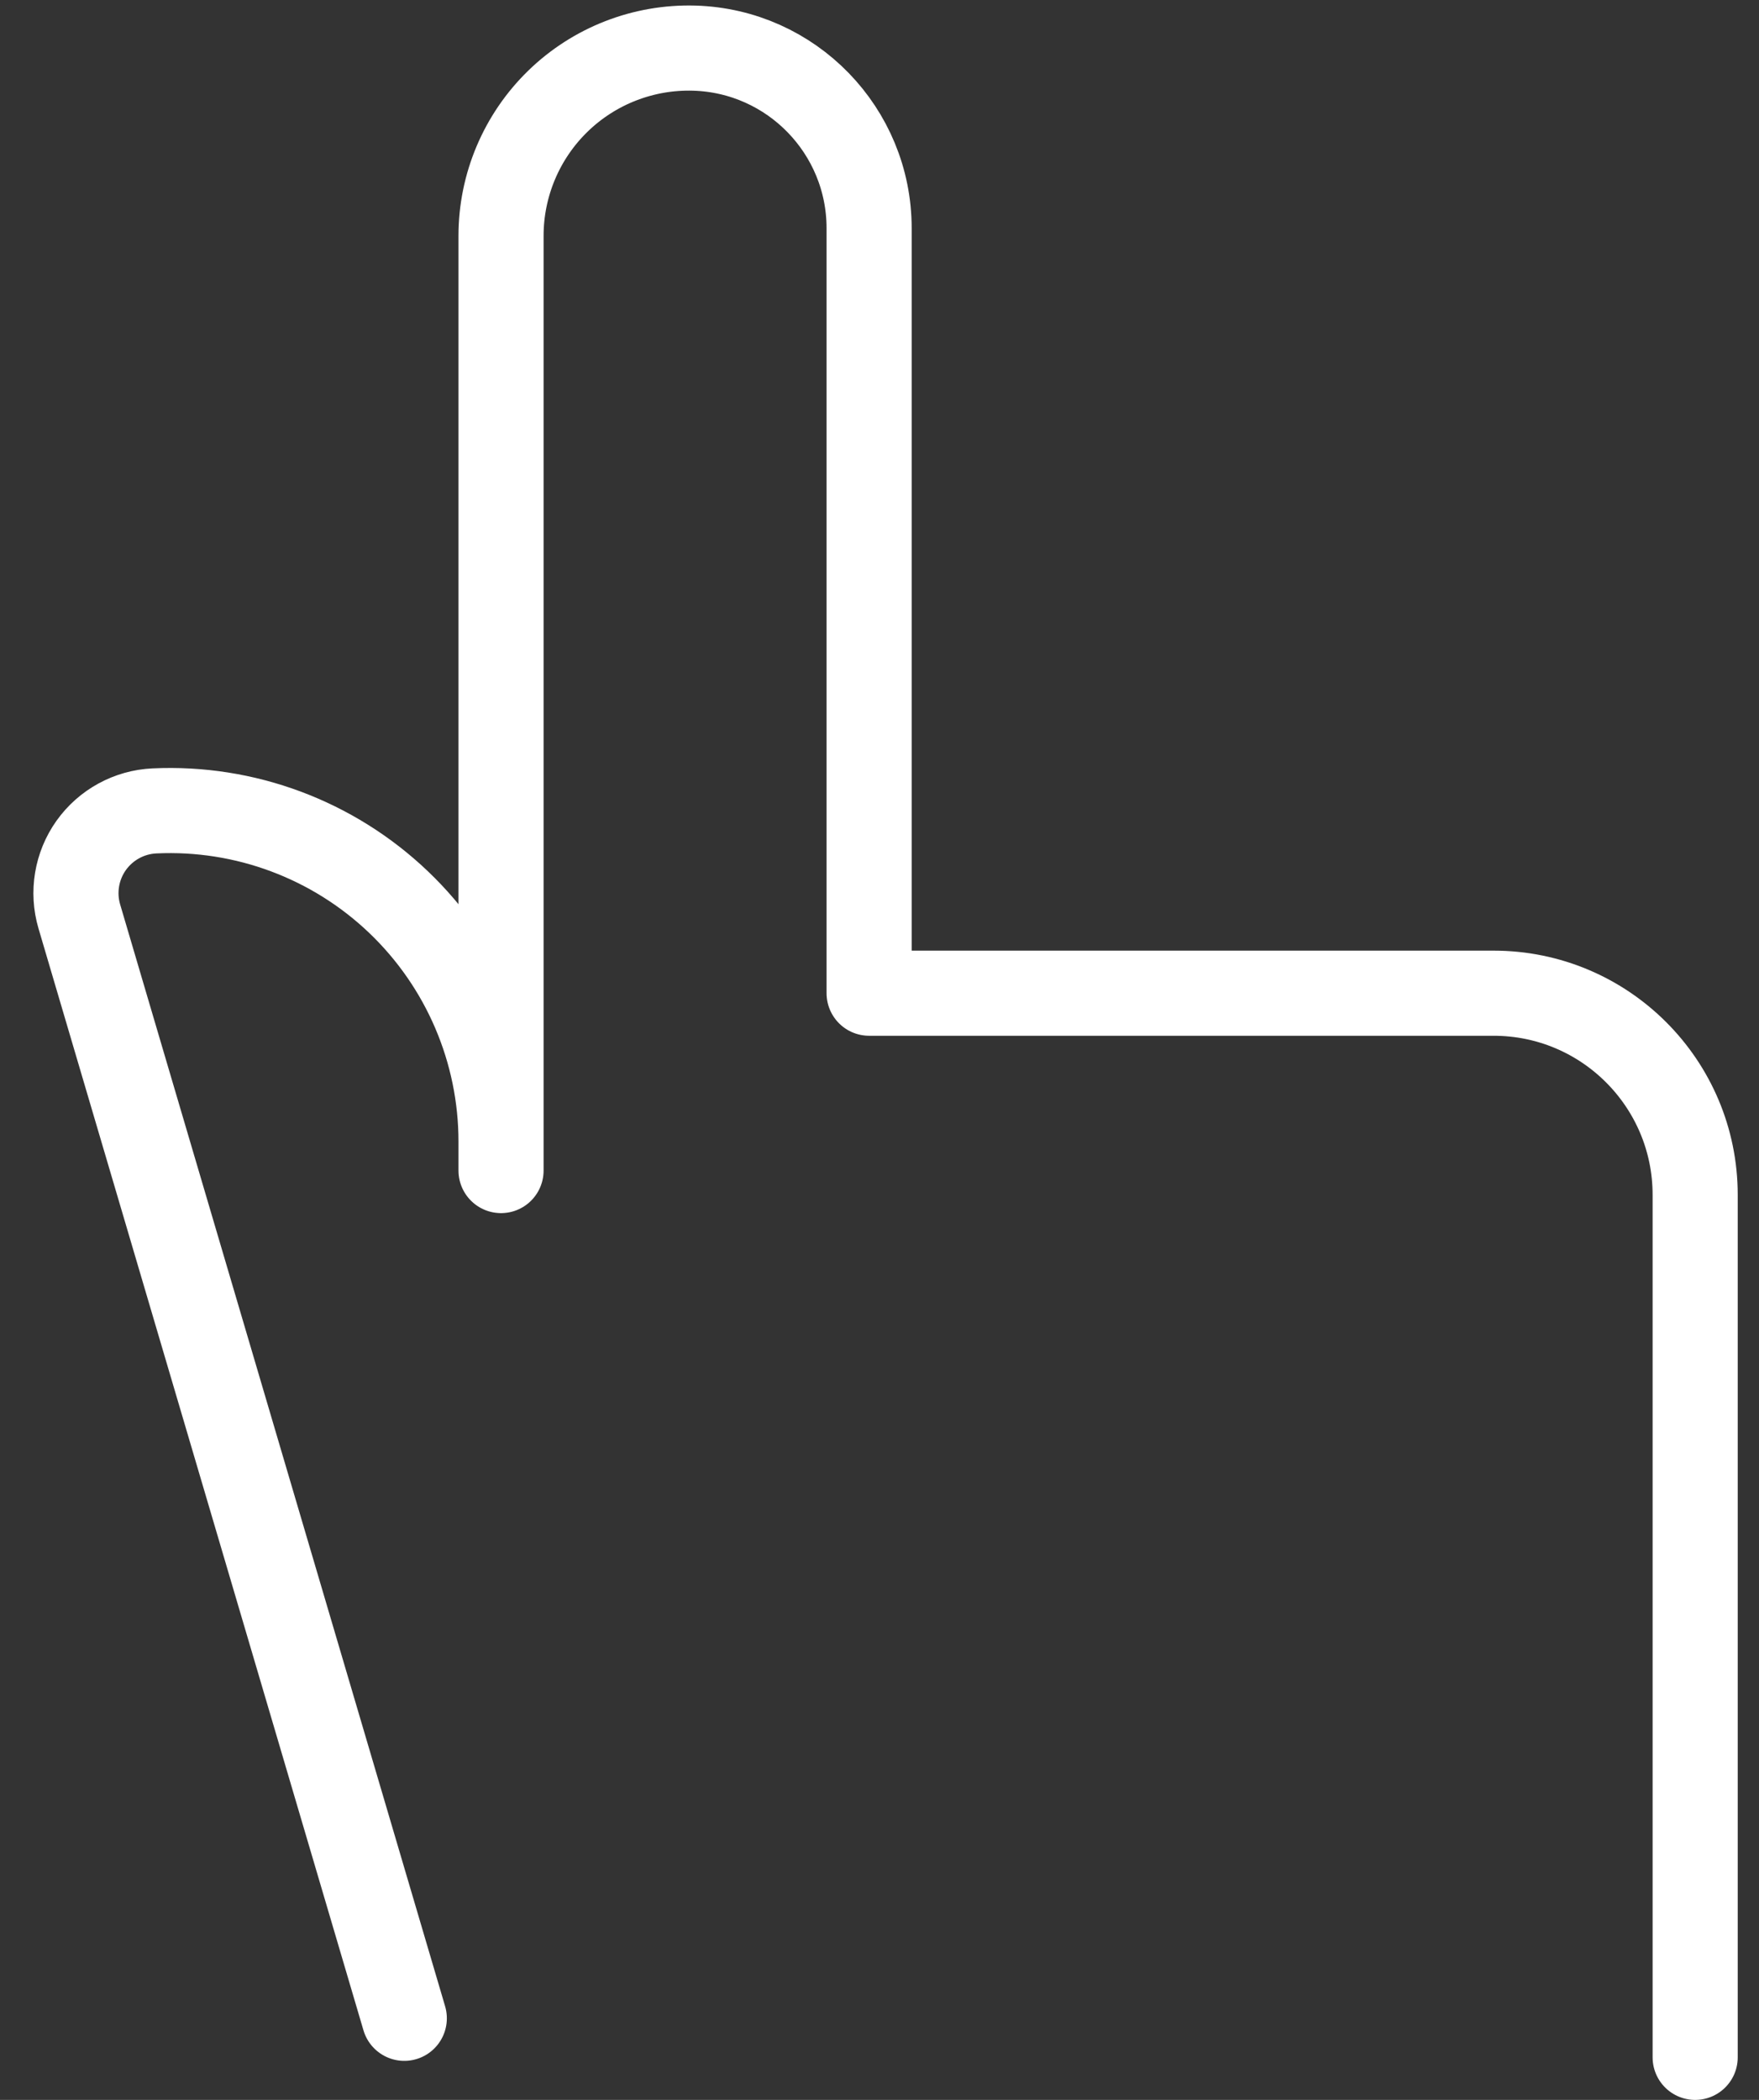
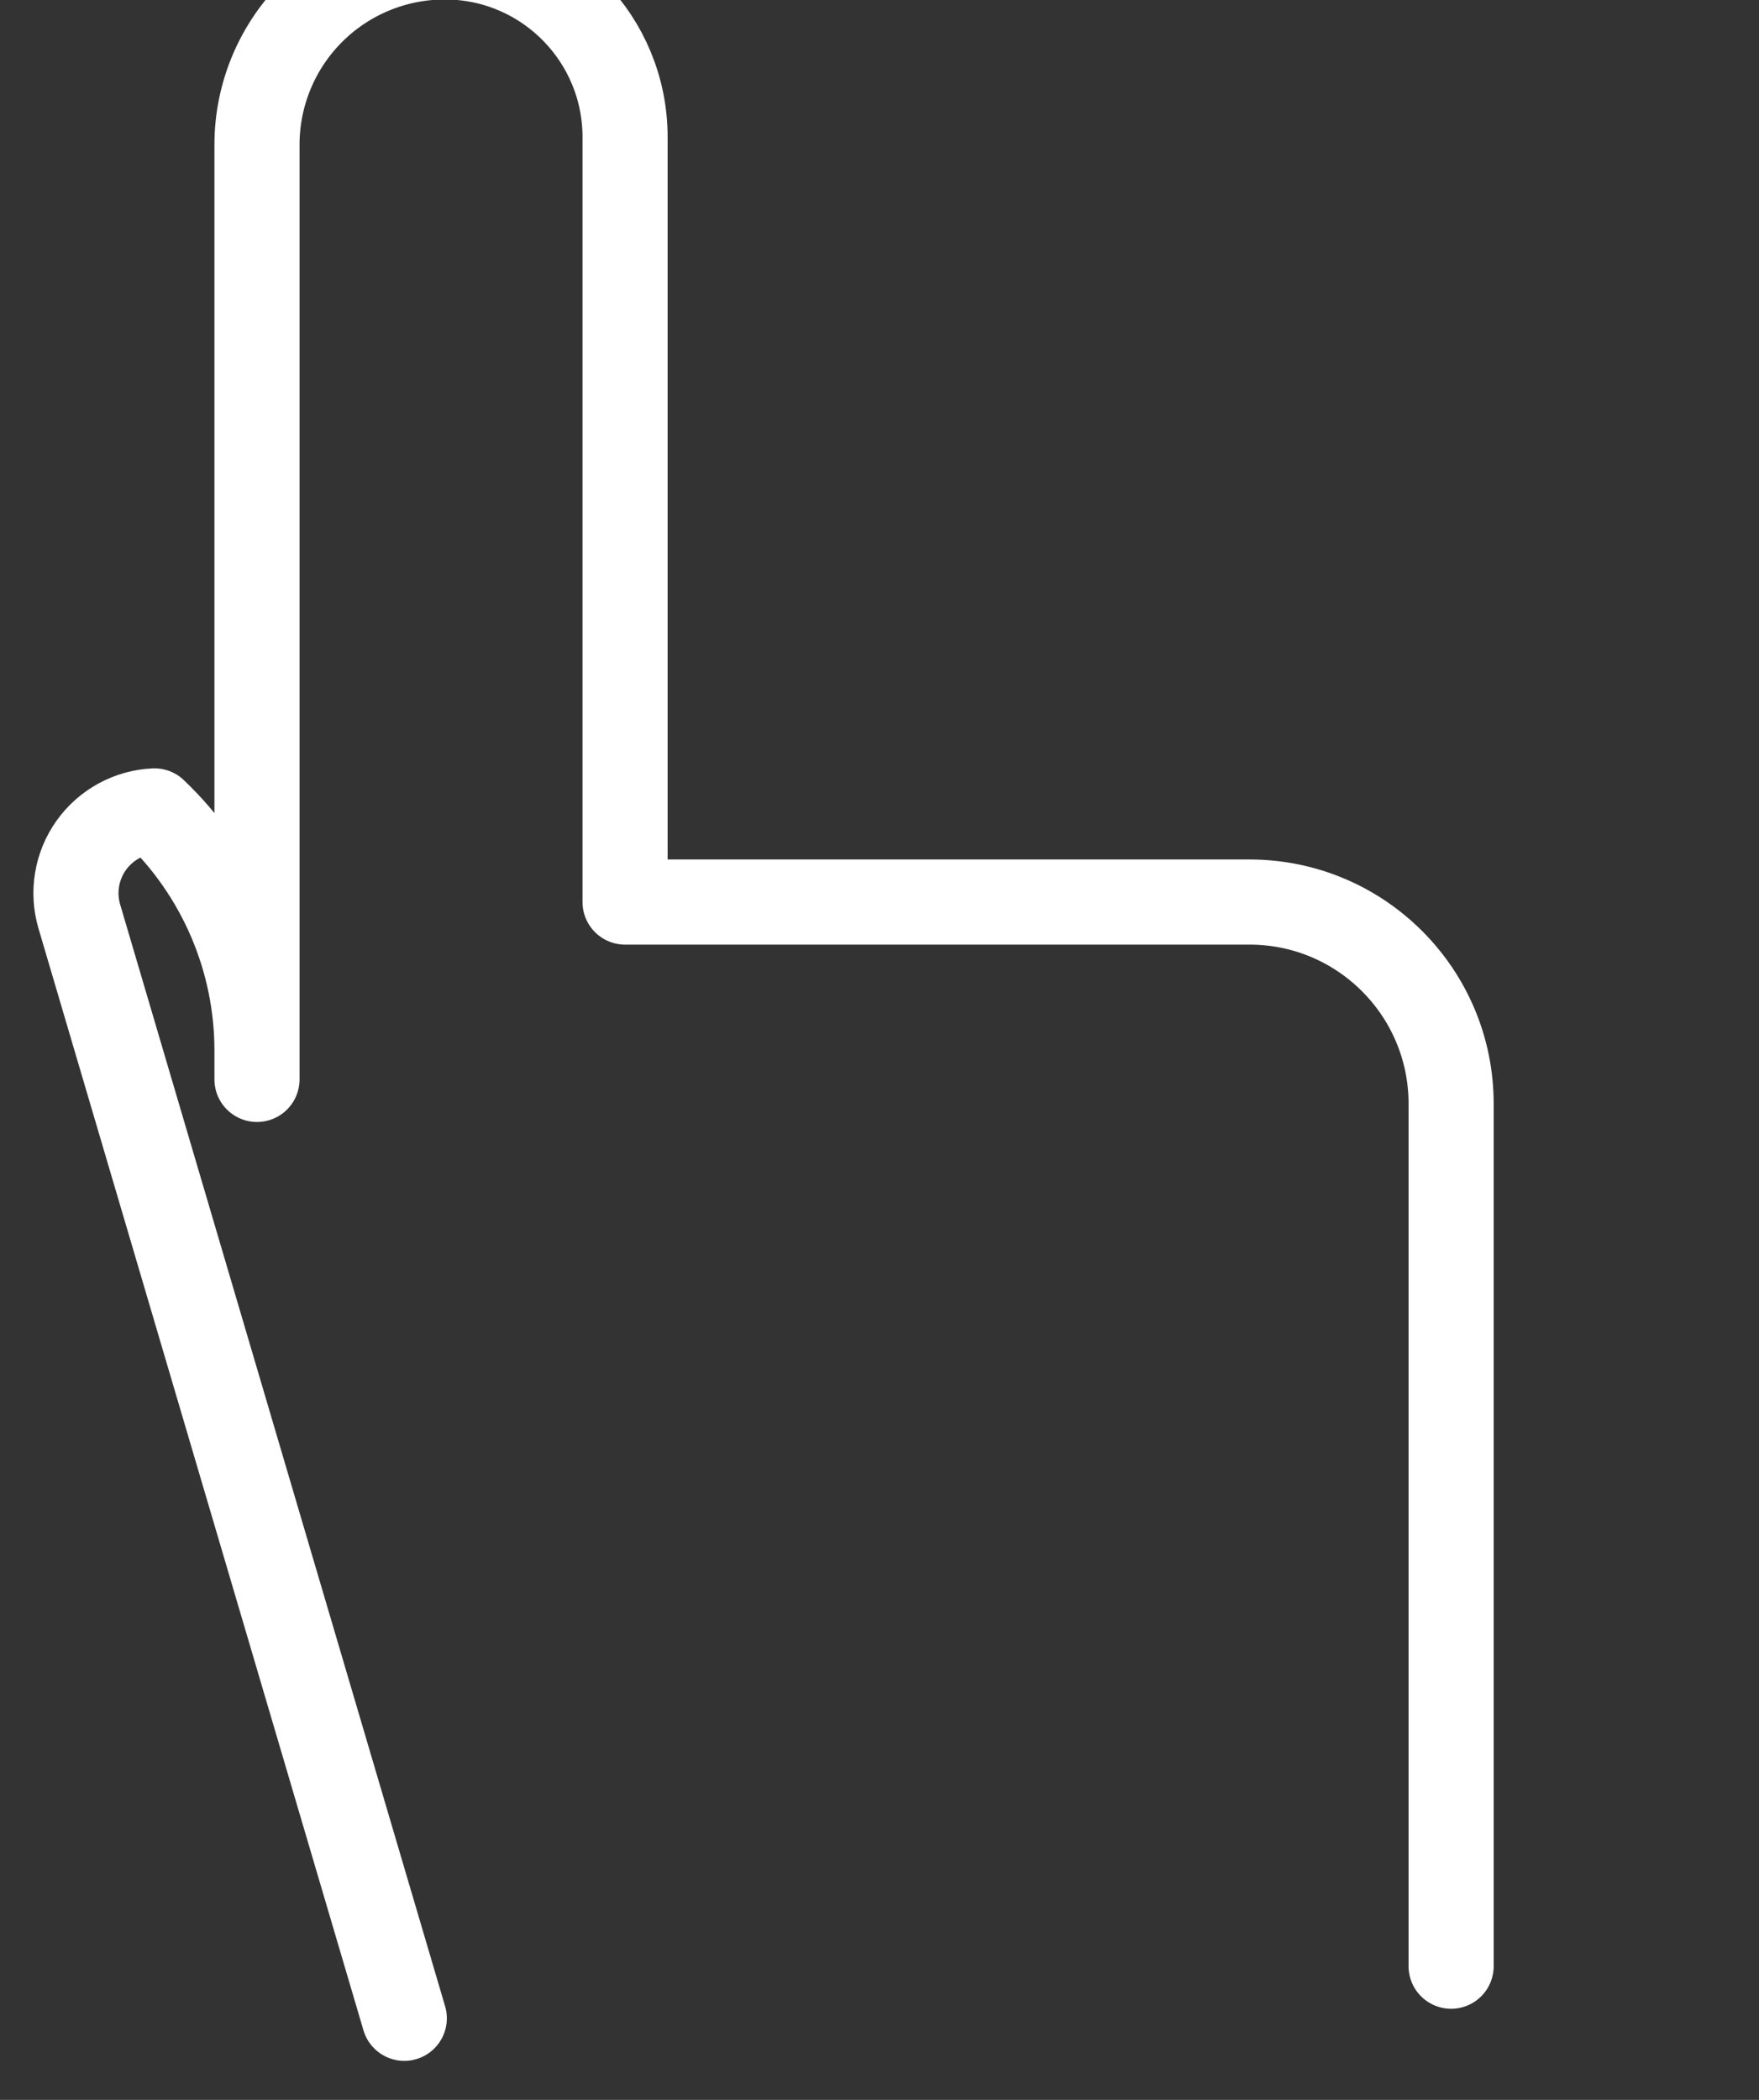
<svg xmlns="http://www.w3.org/2000/svg" width="100%" height="100%" viewBox="0 0 31 37" version="1.1" xml:space="preserve" style="fill-rule:evenodd;clip-rule:evenodd;stroke-linecap:round;stroke-linejoin:round;stroke-miterlimit:1.5;">
  <rect x="0" y="0" width="31" height="37" fill="#333333" stroke="none" />
  <g id="touch-reject">
-     <path d="M7.125,35.562c0,0 -4.224,-14.319 -5.727,-19.414c-0.126,-0.427 -0.049,-0.889 0.209,-1.252c0.259,-0.363 0.669,-0.587 1.114,-0.608c0.001,0 0.001,0 0.001,0c1.593,-0.075 3.147,0.505 4.301,1.606c1.154,1.101 1.807,2.626 1.807,4.22c0,0.319 0,0.511 0,0.511l0,-16.47c0,-0.894 0.362,-1.75 1.003,-2.373c0.641,-0.623 1.507,-0.959 2.4,-0.934c0.001,0 0.001,0 0.001,0c1.717,0.05 3.083,1.456 3.083,3.174c0,4.792 0,13.478 0,13.478l11.005,0c1.962,0 3.553,1.591 3.553,3.553l0,15.197" style="fill:none;stroke:#fff;stroke-width:1.5px;" />
+     <path d="M7.125,35.562c0,0 -4.224,-14.319 -5.727,-19.414c-0.126,-0.427 -0.049,-0.889 0.209,-1.252c0.259,-0.363 0.669,-0.587 1.114,-0.608c0.001,0 0.001,0 0.001,0c1.154,1.101 1.807,2.626 1.807,4.22c0,0.319 0,0.511 0,0.511l0,-16.47c0,-0.894 0.362,-1.75 1.003,-2.373c0.641,-0.623 1.507,-0.959 2.4,-0.934c0.001,0 0.001,0 0.001,0c1.717,0.05 3.083,1.456 3.083,3.174c0,4.792 0,13.478 0,13.478l11.005,0c1.962,0 3.553,1.591 3.553,3.553l0,15.197" style="fill:none;stroke:#fff;stroke-width:1.5px;" />
  </g>
</svg>